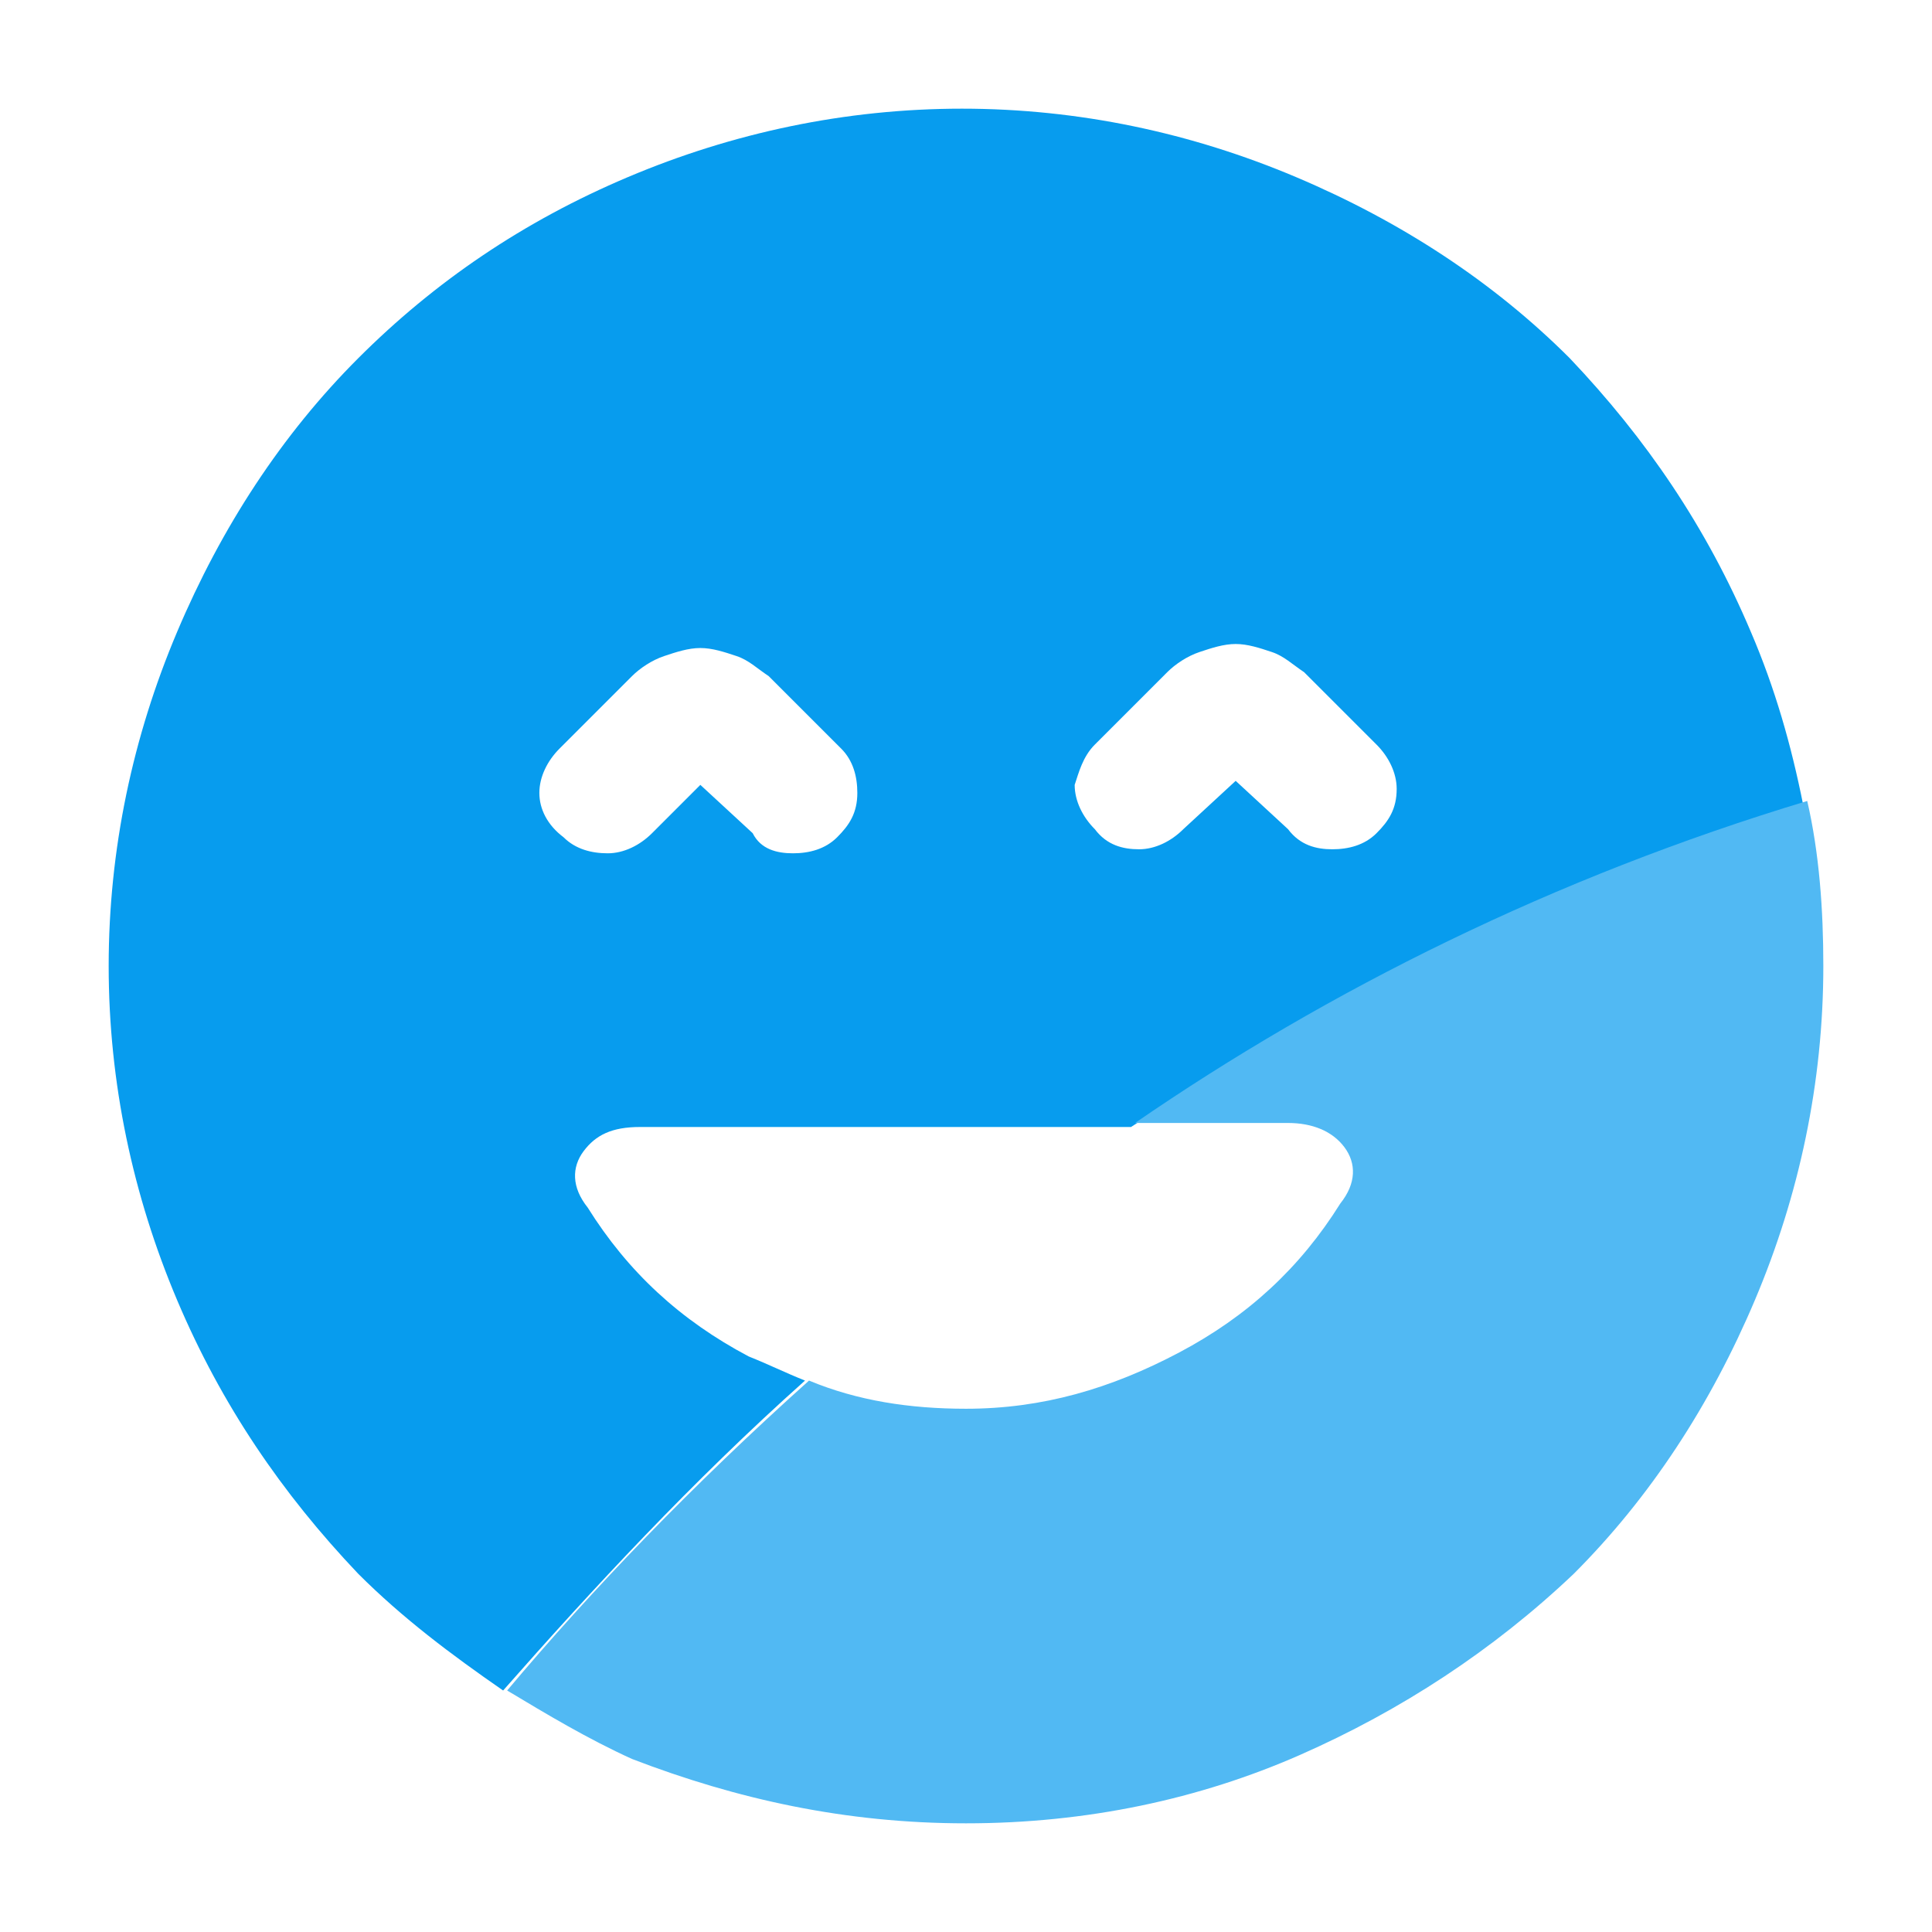
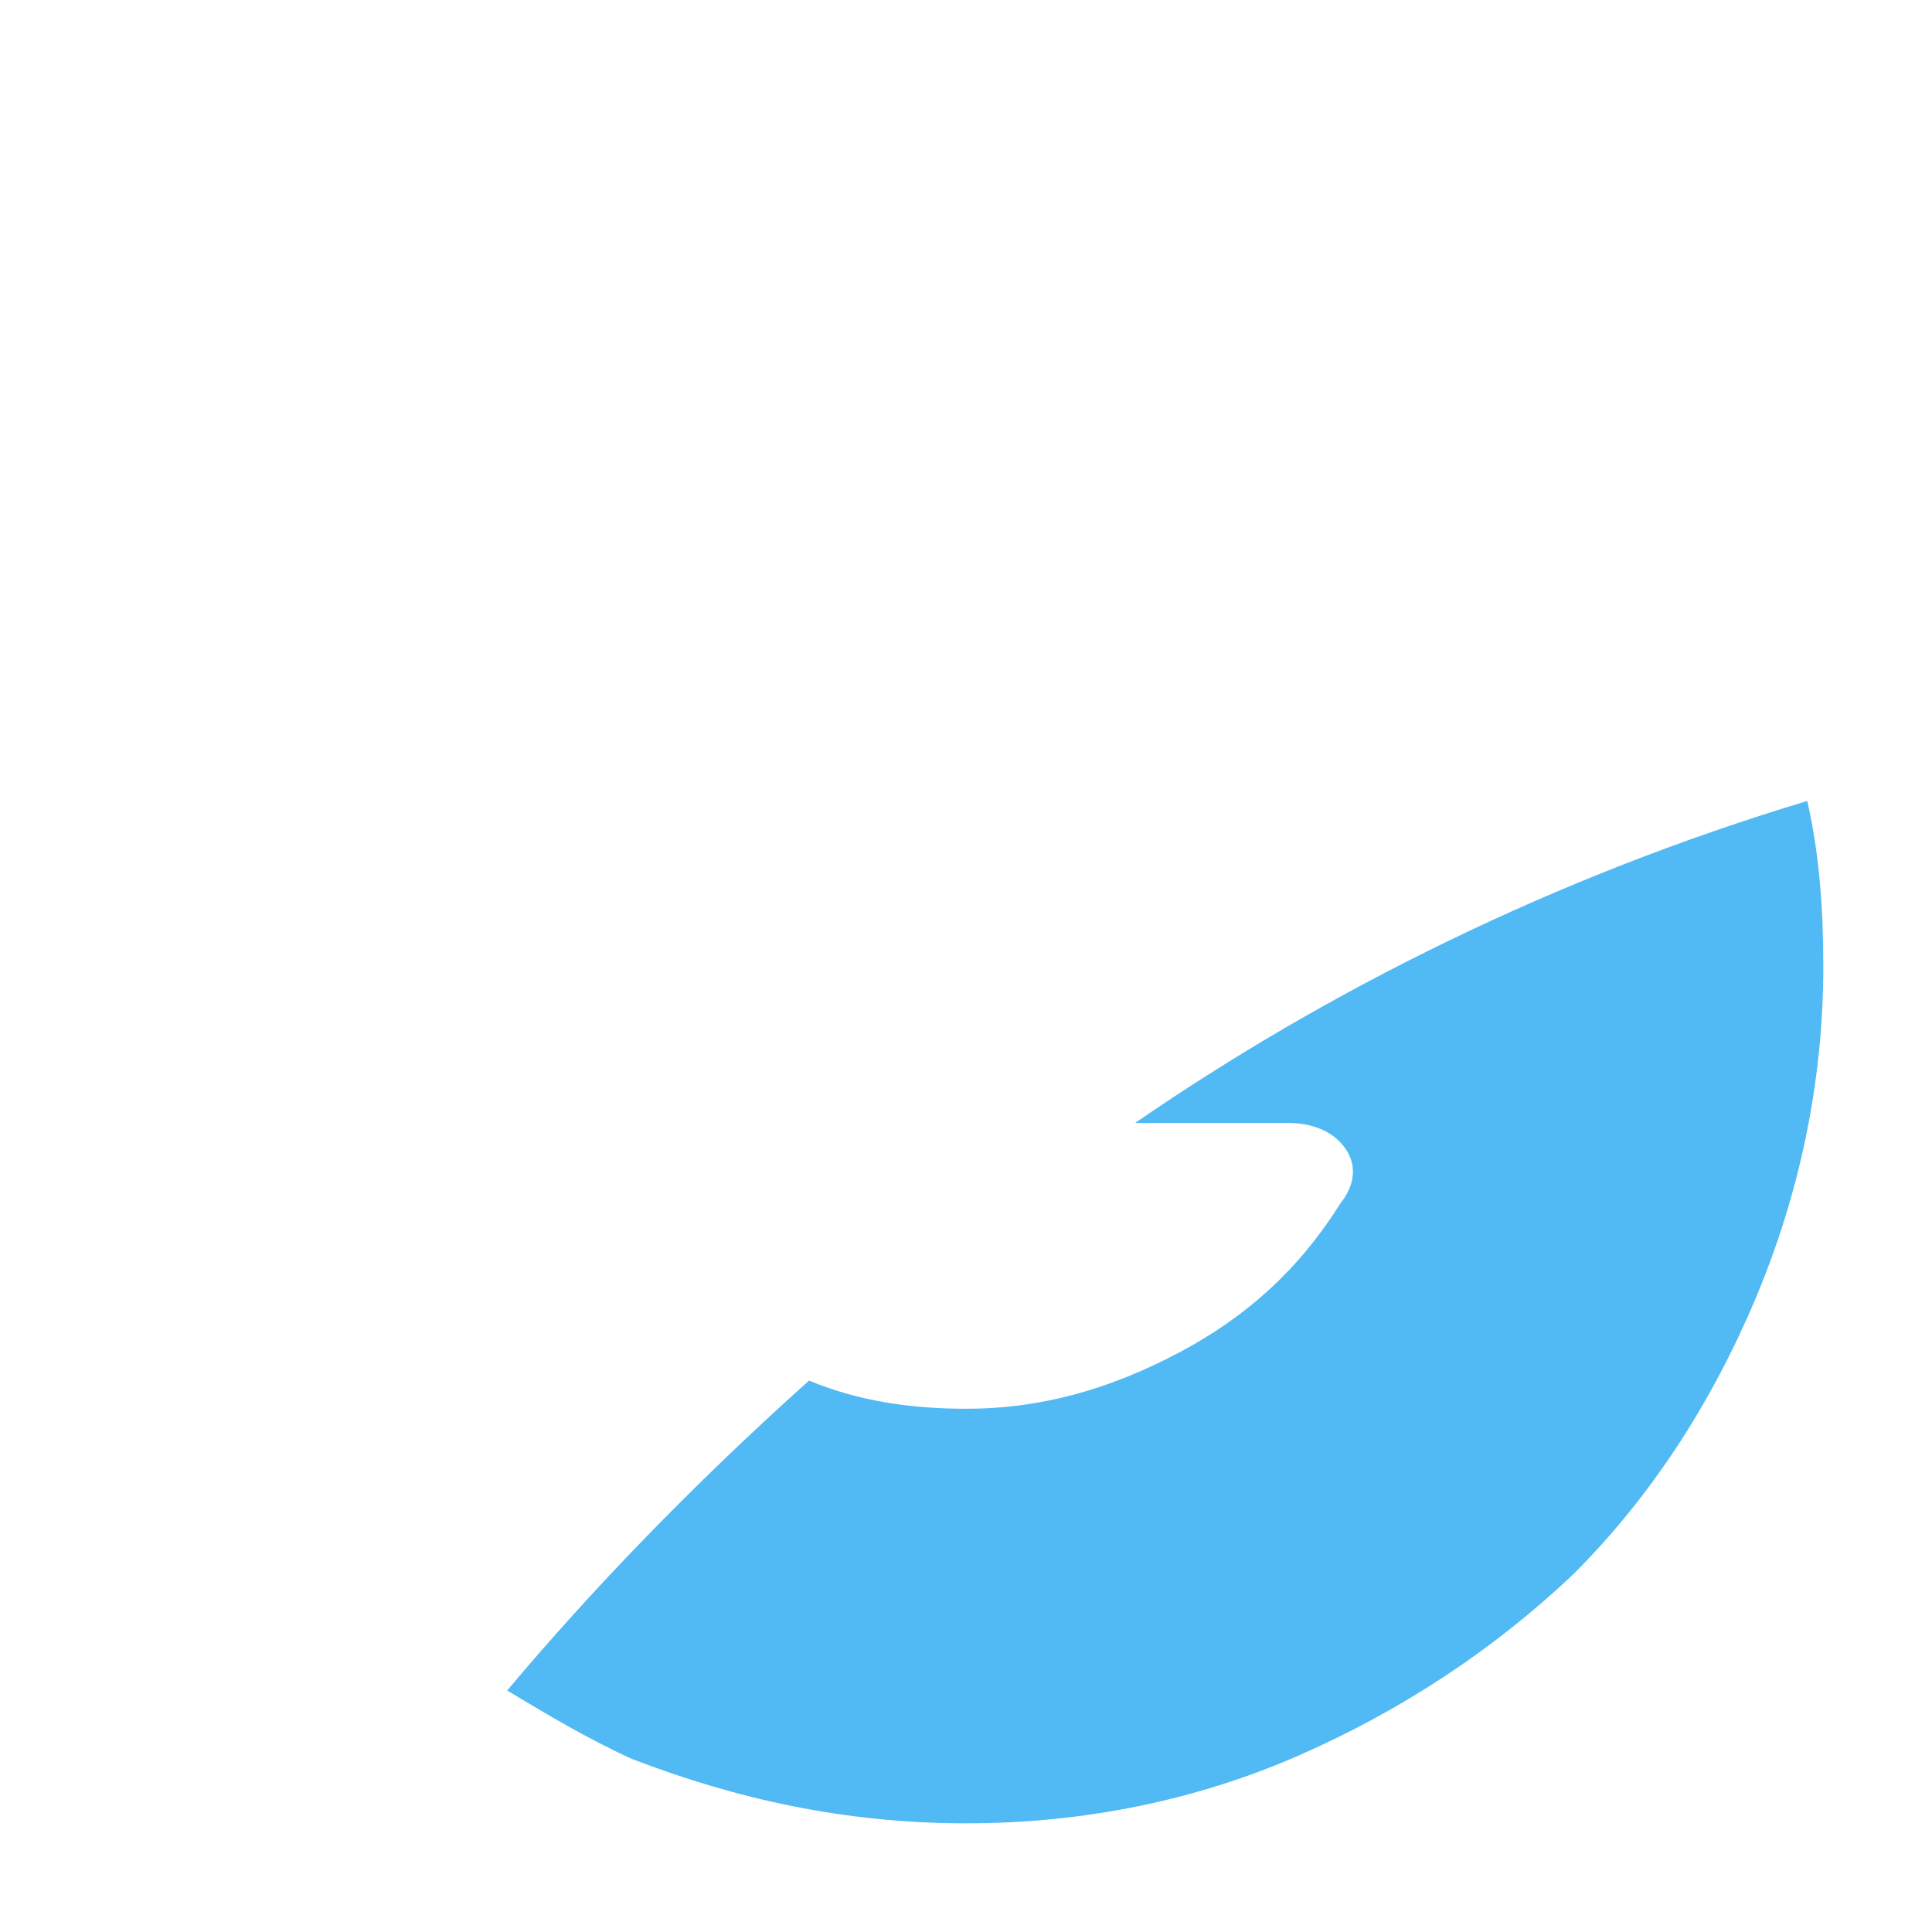
<svg xmlns="http://www.w3.org/2000/svg" version="1.1" id="Layer_1" x="0px" y="0px" viewBox="0 0 48 48" style="enable-background:new 0 0 48 48;" xml:space="preserve">
  <style type="text/css">
	.st0{fill:#079CEE;}
	.st1{fill:#51B9F3;}
</style>
  <g>
-     <path class="st0" d="M20,34.3c-0.5-0.2-0.9-0.4-1.4-0.6c-1.7-0.9-3-2.1-4-3.7c-0.4-0.5-0.4-1-0.1-1.4s0.7-0.6,1.4-0.6h12.2   c4.9-3.2,10.4-6.1,16.7-8c-0.3-1.5-0.7-2.9-1.3-4.3c-1.1-2.6-2.6-4.8-4.5-6.8c-1.9-1.9-4.2-3.4-6.8-4.5c-2.6-1.1-5.4-1.7-8.3-1.7   s-5.7,0.6-8.3,1.7S10.8,7,8.9,8.9c-1.9,1.9-3.4,4.2-4.5,6.8S2.7,21.1,2.7,24s0.6,5.7,1.7,8.3c1.1,2.6,2.6,4.8,4.5,6.8   c1.1,1.1,2.3,2,3.6,2.9C14.7,39.5,17.2,36.8,20,34.3L20,34.3z M27.2,18.5l1.8-1.8c0.2-0.2,0.5-0.4,0.8-0.5c0.3-0.1,0.6-0.2,0.9-0.2   c0.3,0,0.6,0.1,0.9,0.2c0.3,0.1,0.5,0.3,0.8,0.5l1.8,1.8c0.3,0.3,0.5,0.7,0.5,1.1c0,0.5-0.2,0.8-0.5,1.1c-0.3,0.3-0.7,0.4-1.1,0.4   c-0.4,0-0.8-0.1-1.1-0.5l-1.3-1.2l-1.3,1.2c-0.3,0.3-0.7,0.5-1.1,0.5c-0.4,0-0.8-0.1-1.1-0.5c-0.3-0.3-0.5-0.7-0.5-1.1   C26.8,19.2,26.9,18.8,27.2,18.5L27.2,18.5z M13.4,19.7c0-0.4,0.2-0.8,0.5-1.1l1.8-1.8c0.2-0.2,0.5-0.4,0.8-0.5   c0.3-0.1,0.6-0.2,0.9-0.2c0.3,0,0.6,0.1,0.9,0.2c0.3,0.1,0.5,0.3,0.8,0.5l1.8,1.8c0.3,0.3,0.4,0.7,0.4,1.1c0,0.5-0.2,0.8-0.5,1.1   c-0.3,0.3-0.7,0.4-1.1,0.4s-0.8-0.1-1-0.5l-1.3-1.2l-1.2,1.2c-0.3,0.3-0.7,0.5-1.1,0.5s-0.8-0.1-1.1-0.4   C13.6,20.5,13.4,20.1,13.4,19.7L13.4,19.7z" />
    <path class="st1" d="M24,45.3c3,0,5.8-0.6,8.3-1.7s4.8-2.6,6.8-4.5c1.9-1.9,3.4-4.2,4.5-6.8c1.1-2.6,1.7-5.4,1.7-8.3   c0-1.4-0.1-2.8-0.4-4.1c-6.3,1.9-11.9,4.7-16.7,8H32c0.6,0,1.1,0.2,1.4,0.6c0.3,0.4,0.3,0.9-0.1,1.4c-1,1.6-2.3,2.8-4,3.7   S25.9,35,24,35c-1.4,0-2.7-0.2-3.9-0.7c-2.9,2.6-5.4,5.2-7.5,7.7c1,0.6,2,1.2,3.1,1.7C18.3,44.7,21,45.3,24,45.3L24,45.3z" />
  </g>
</svg>